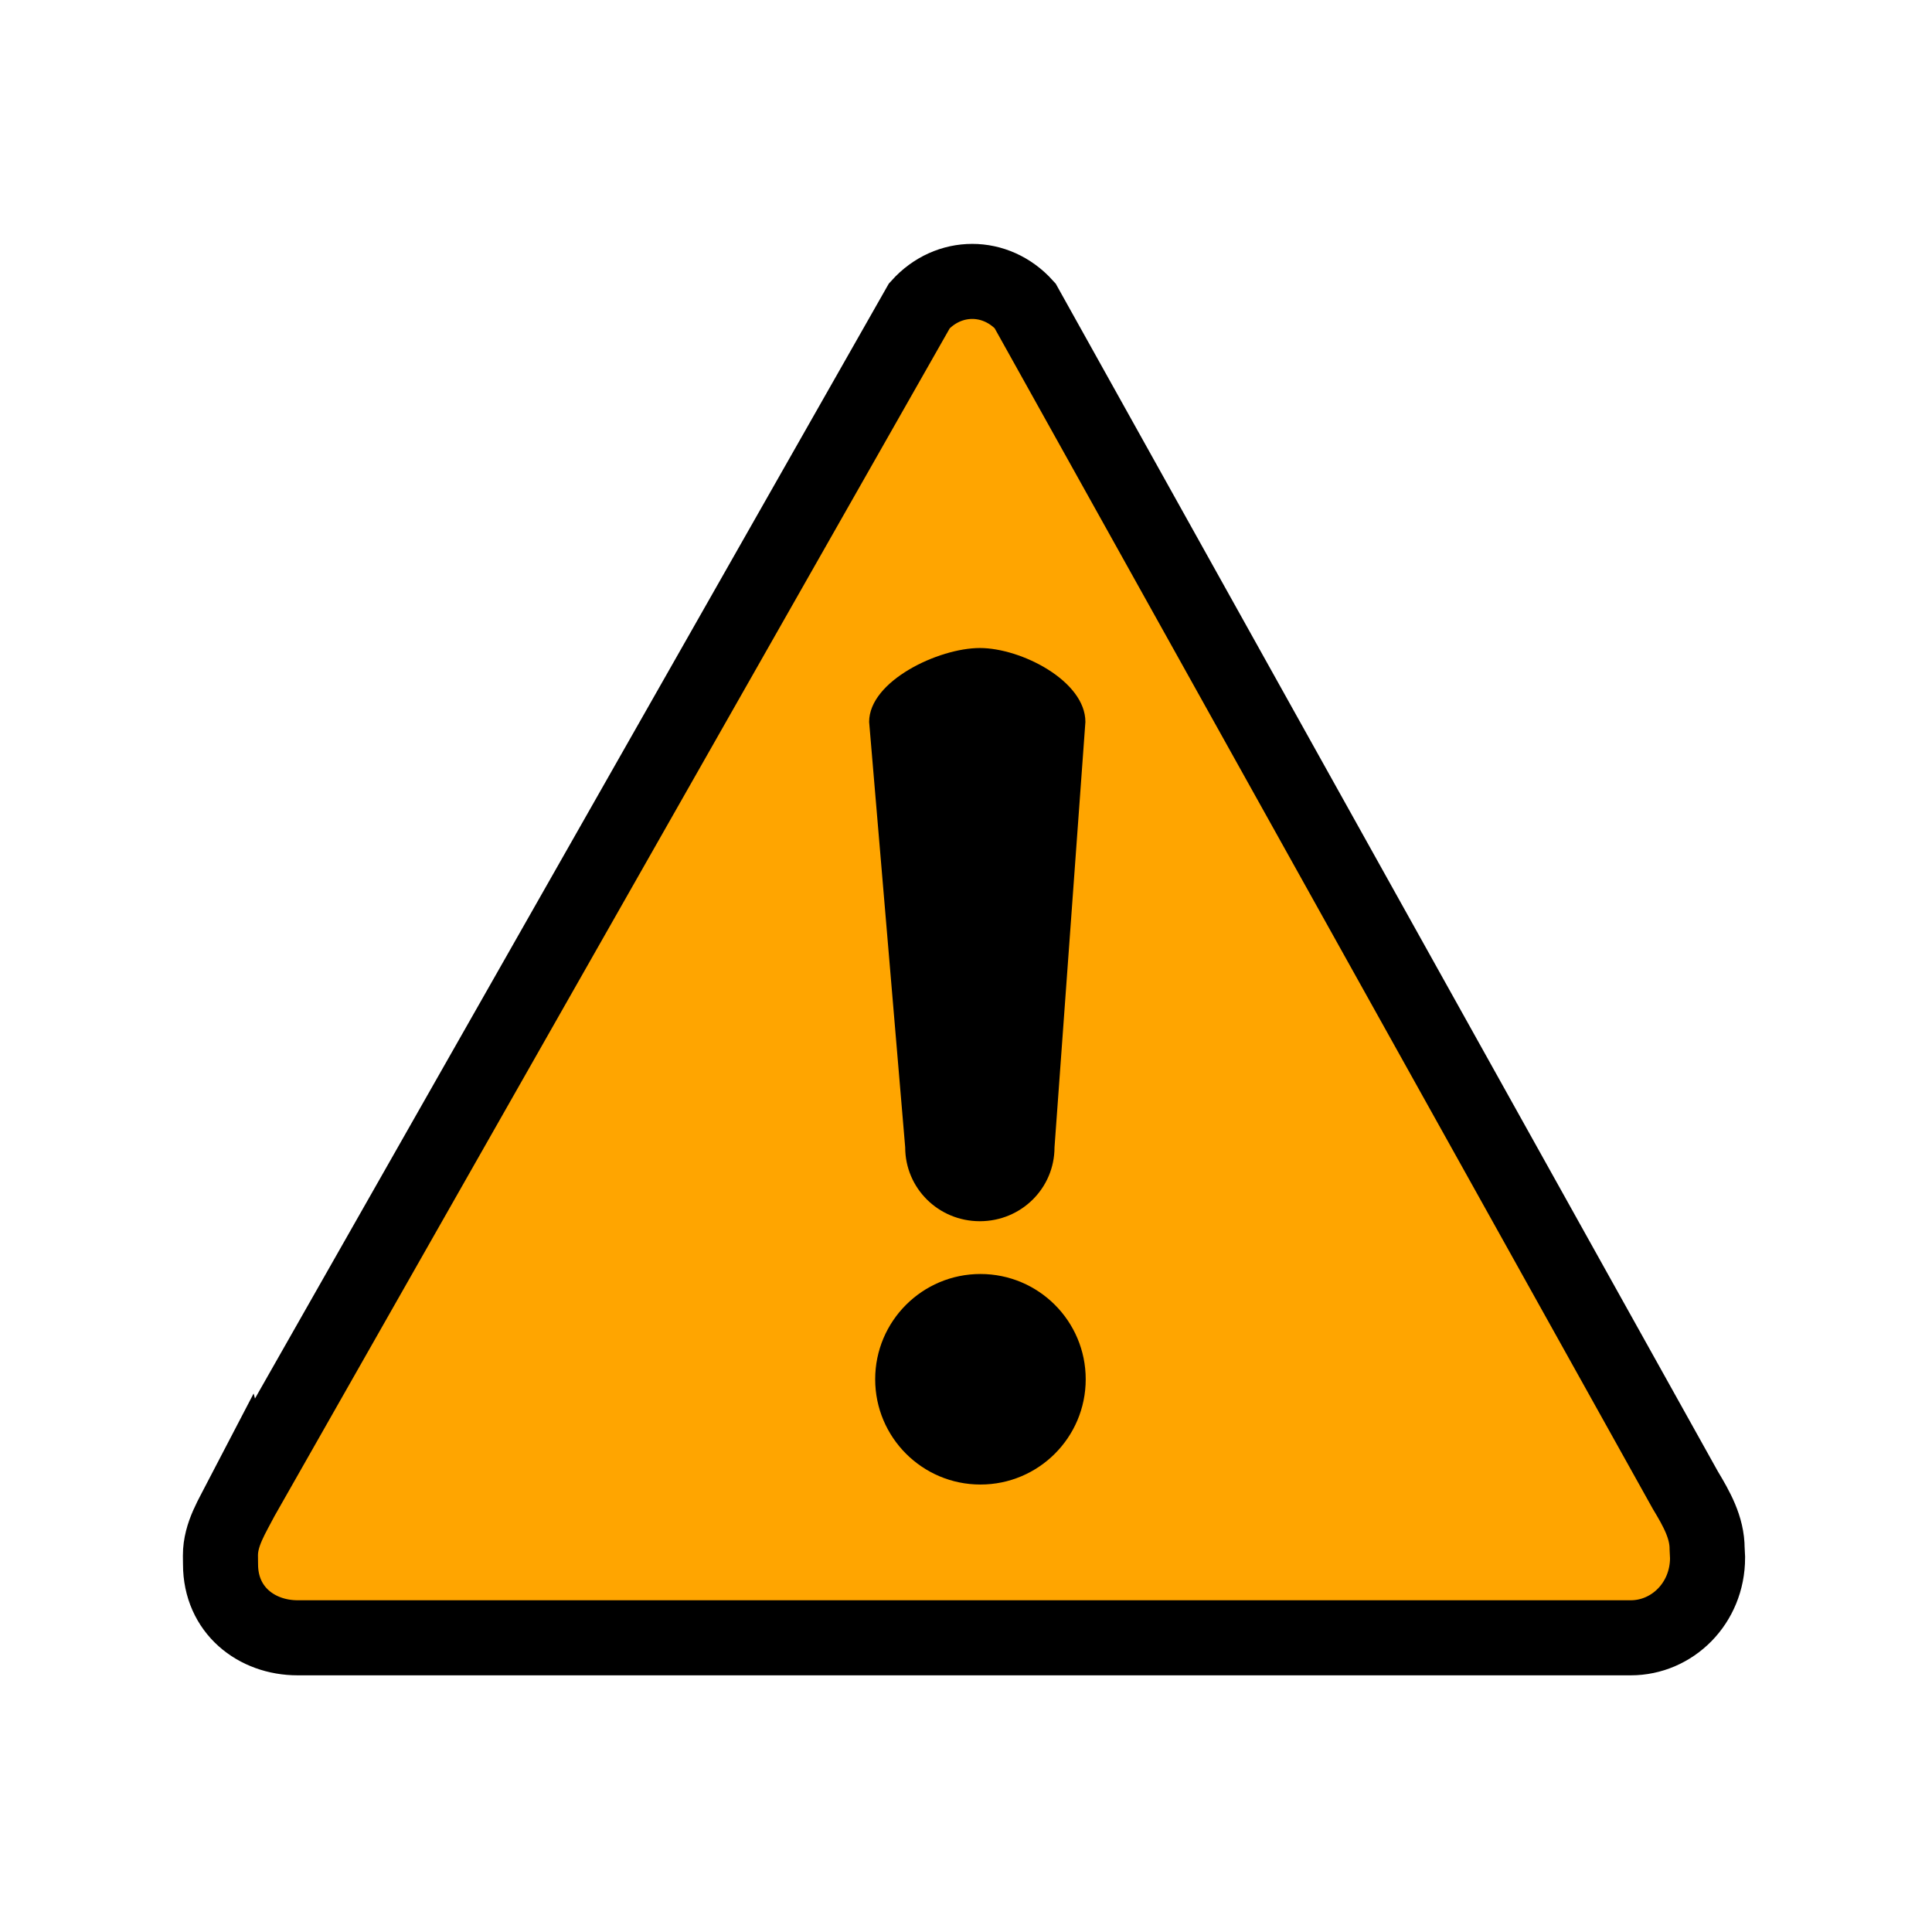
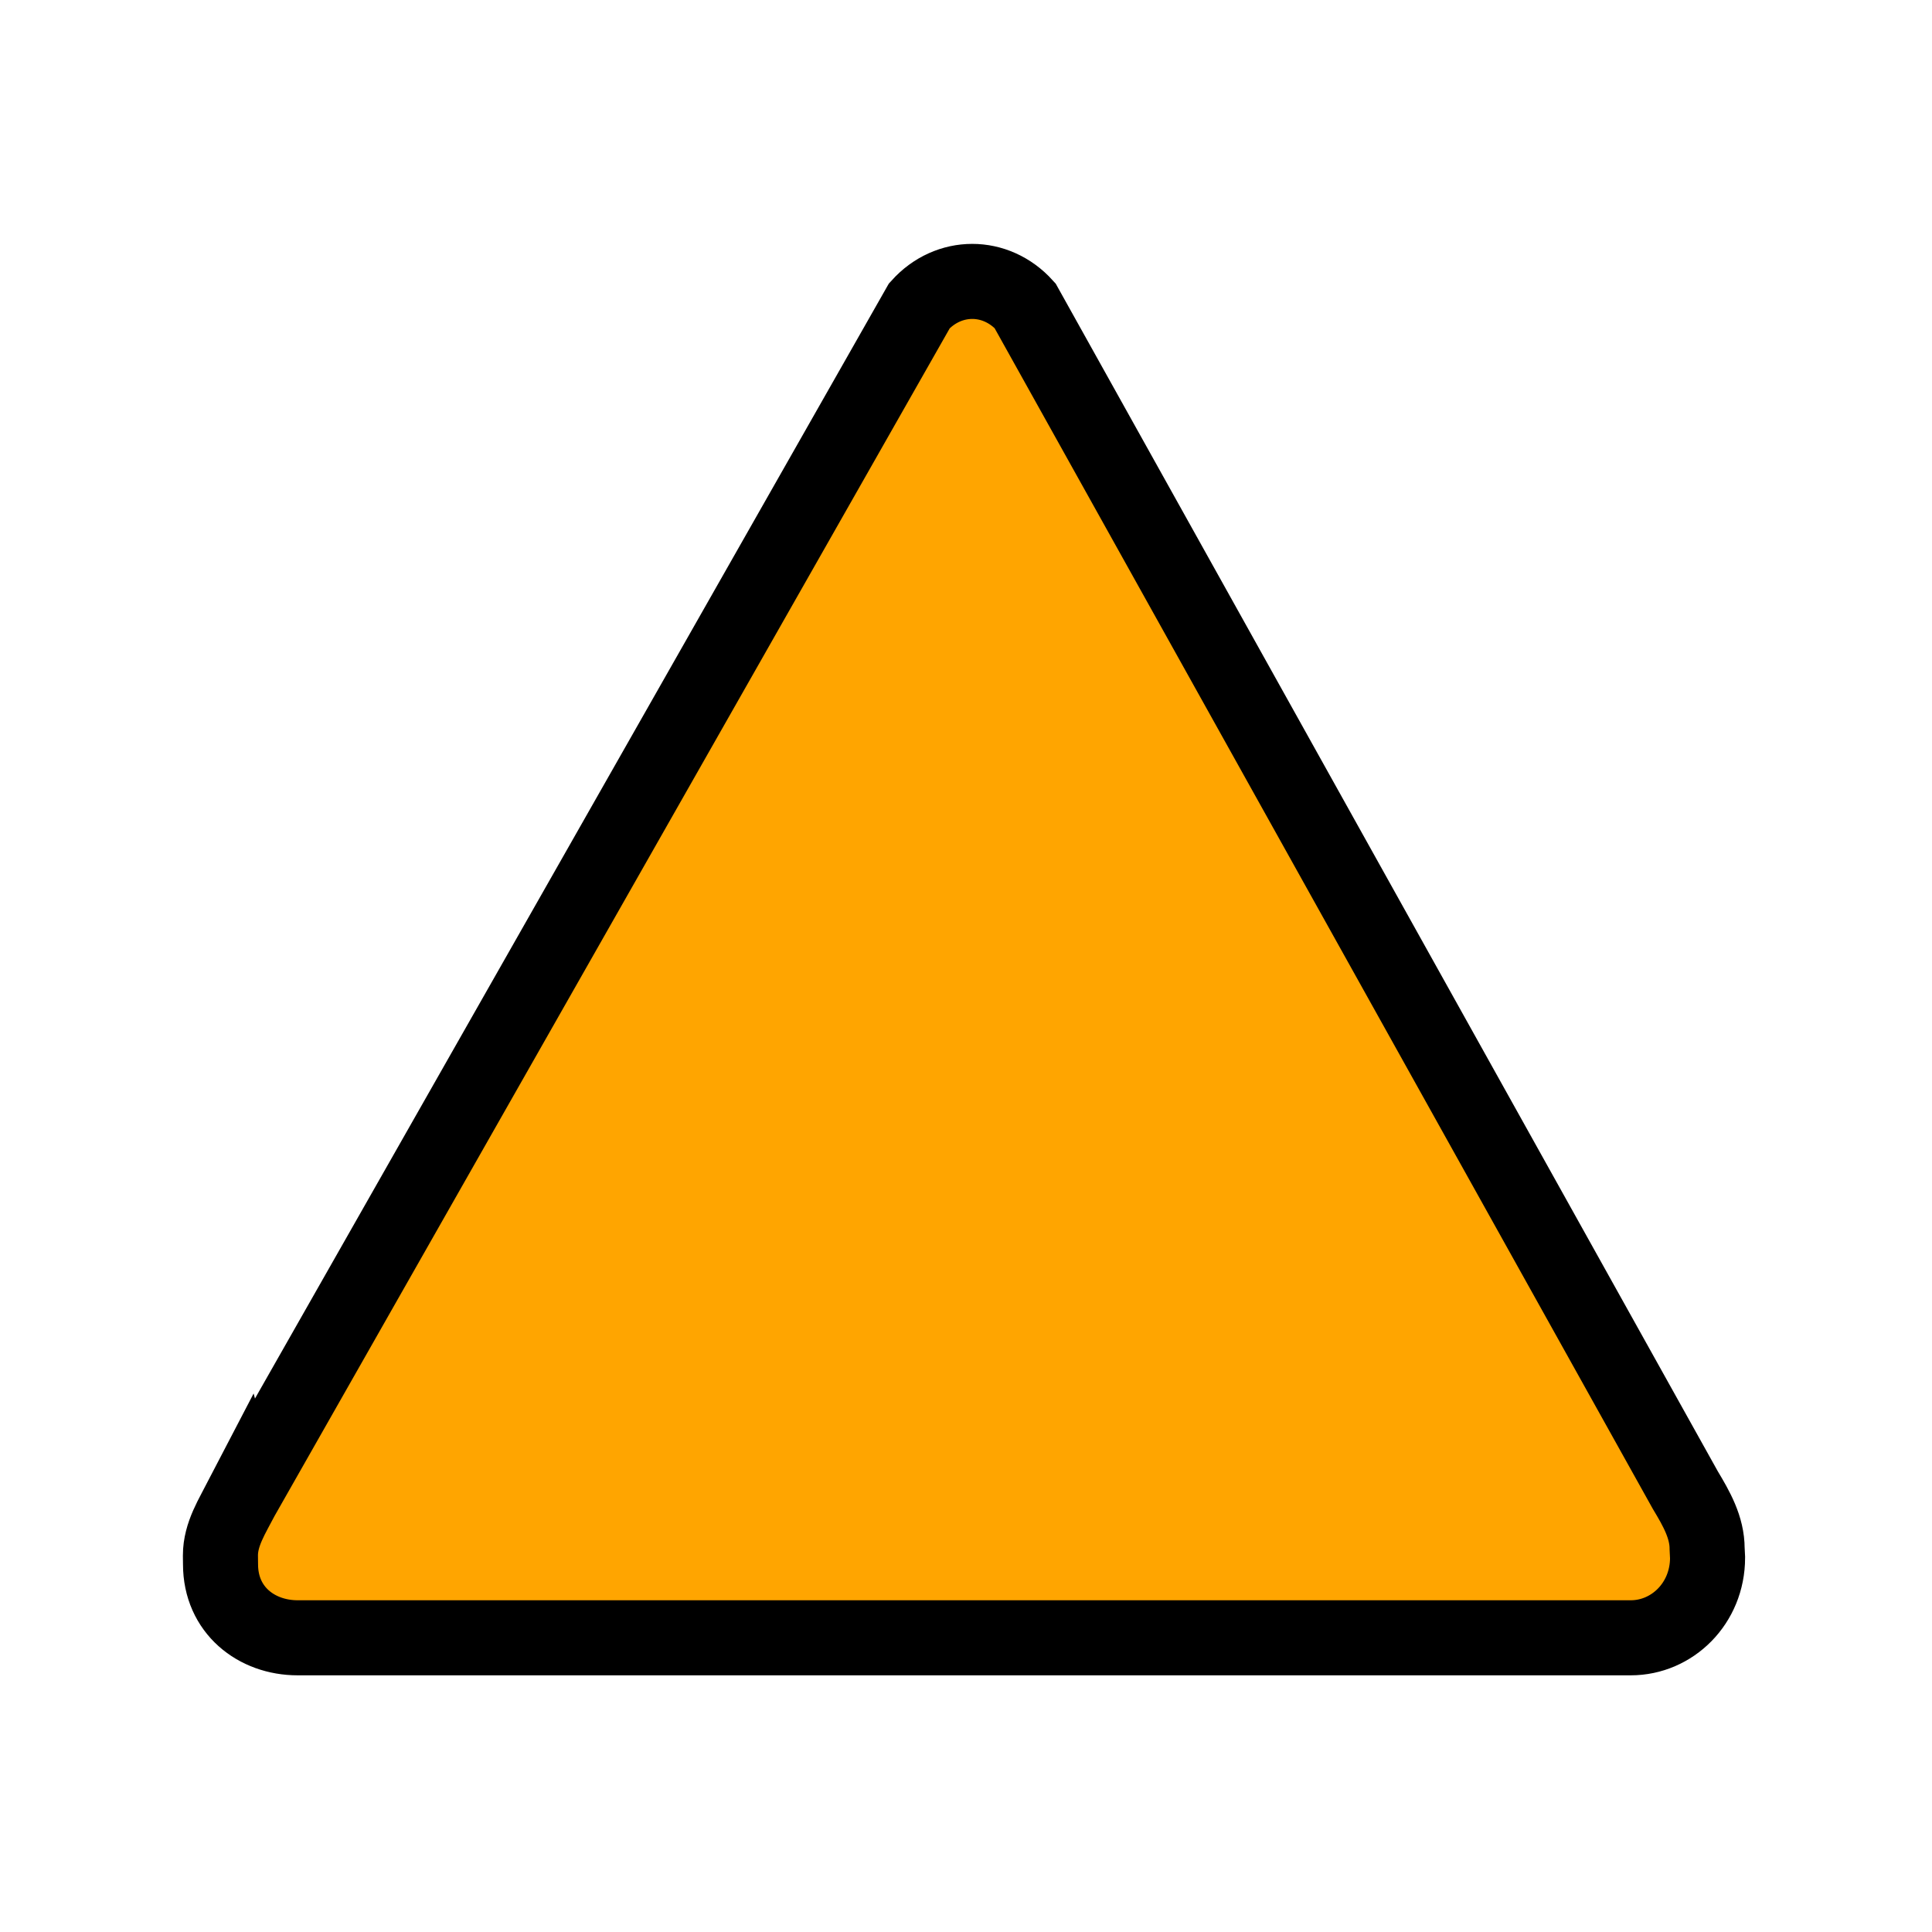
<svg xmlns="http://www.w3.org/2000/svg" viewBox="0 0 80 80">
  <g transform="translate(-21.913,-16.984)">
    <g transform="matrix(0.455,0,0,0.455,26.271,23.868)" style="fill:orange">
      <path d="m 12.473,121.08 c -0.914,1.76 -1.991,3.41 -1.991,5.34 l 0.009,0.81 c 0,4.17 3.266,6.69 7.02,6.69 h 121.32 c 3.76,0 6.99,-3.12 6.99,-7.29 l -0.04,-0.81 c 0,-1.94 -0.95,-3.62 -1.99,-5.35 L 83.707,12.69 C 81.052,9.744 76.748,9.744 74.093,12.694 l -61.619,108.39 z" style="stroke:#000000;stroke-width:6.831" />
    </g>
-     <circle style="fill:#000000" transform="matrix(0.542,0,0,0.542,49.546,33.731)" cx="23.921" cy="74.475" r="8.042" />
-     <path style="fill:#000000" d="m 62.486,43.817 c 1.713,0 4.371,1.365 4.371,3.06 l -1.279,17.615 c 0,1.695 -1.379,3.06 -3.092,3.06 -1.713,0 -3.091,-1.365 -3.091,-3.06 L 57.902,46.877 c 0,-1.695 2.871,-3.06 4.584,-3.06 z" />
  </g>
</svg>